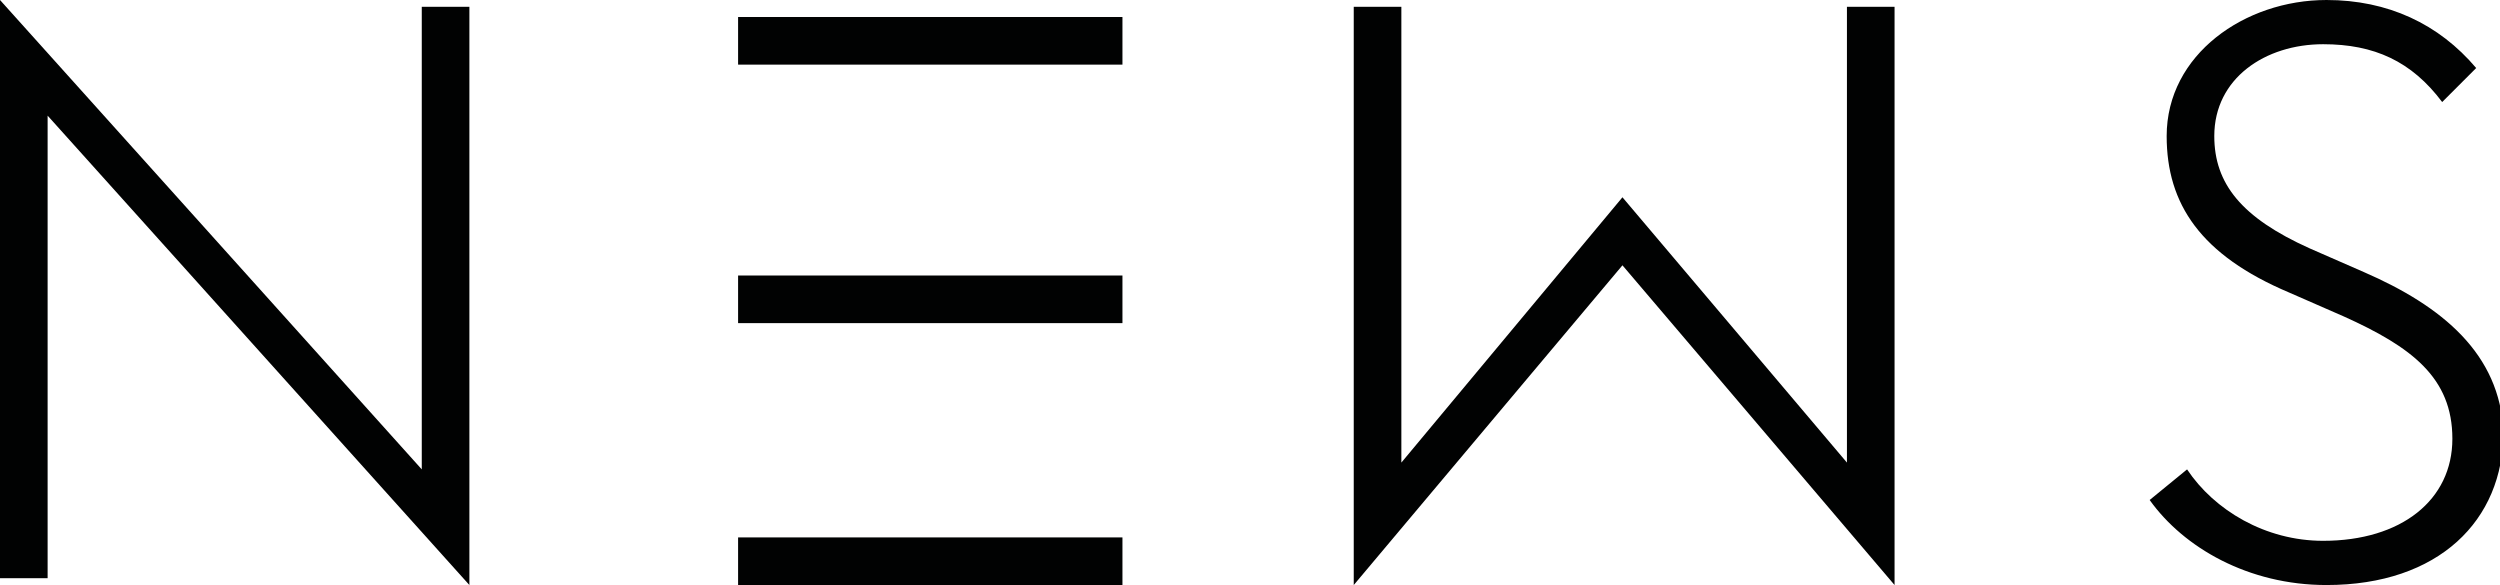
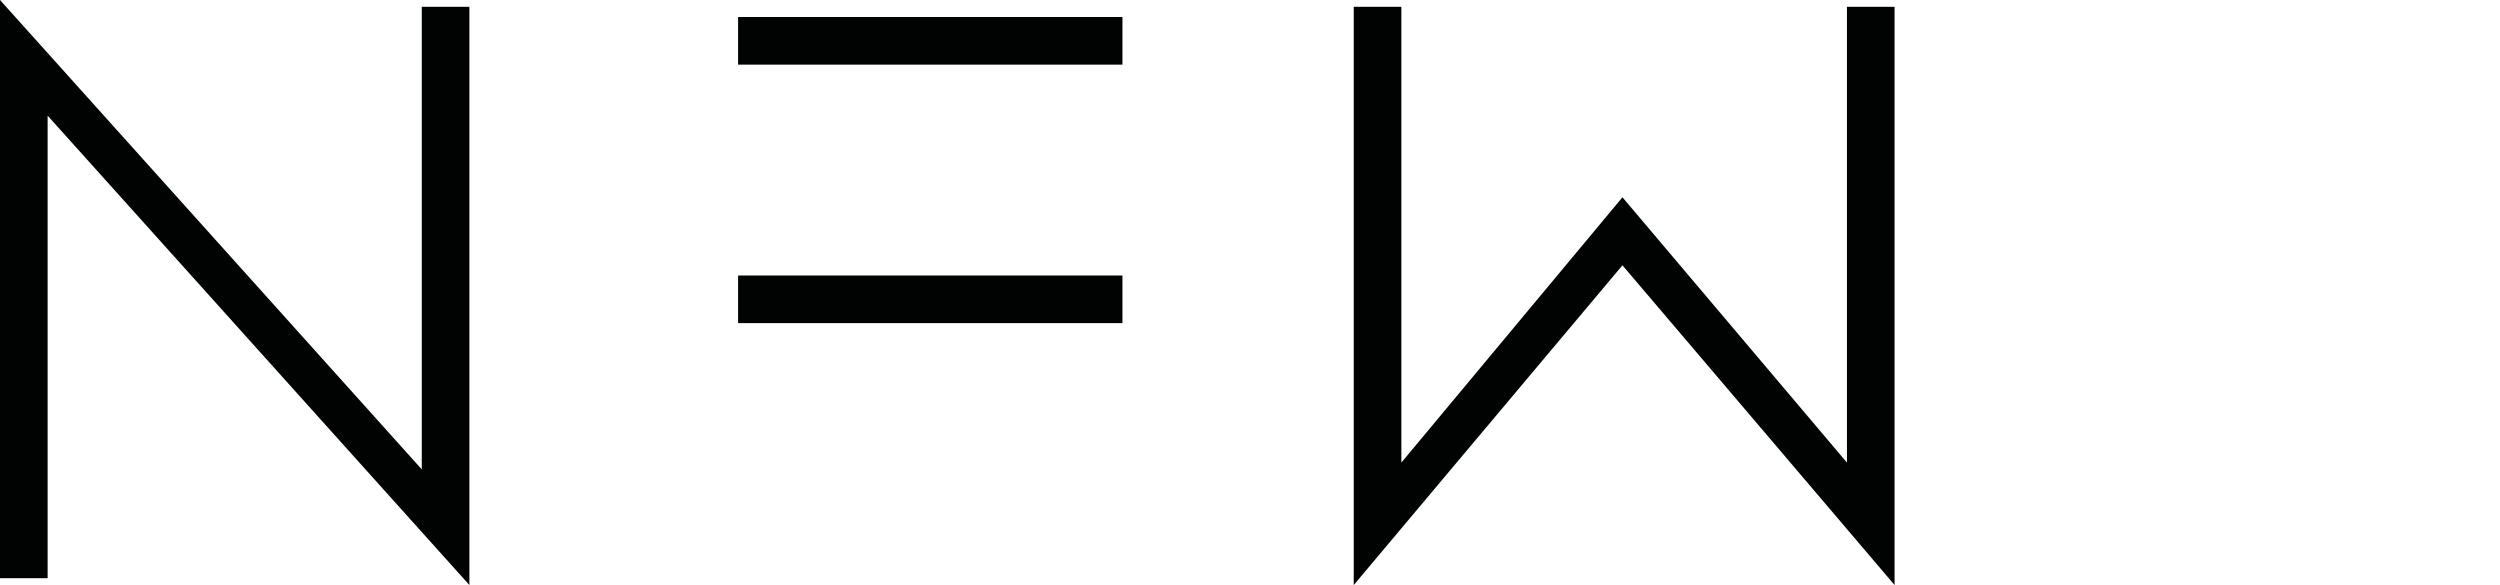
<svg xmlns="http://www.w3.org/2000/svg" version="1.1" id="Calque_1" x="0px" y="0px" viewBox="0 0 73.5 17.2" style="enable-background:new 0 0 73.5 17.2;" xml:space="preserve">
  <style type="text/css">
	.st0{fill:#010202;}
</style>
  <g>
    <polygon class="st0" points="12.4,13.8 0,0 0,17 1.4,17 1.4,3.4 13.8,17.2 13.8,0.2 12.4,0.2  " />
-     <path class="st0" d="M69.5,8l-1.6-0.7c-2-0.9-2.8-1.9-2.8-3.3c0-1.7,1.5-2.7,3.2-2.7c1.5,0,2.6,0.5,3.5,1.7l1-1   c-1.1-1.3-2.6-2-4.4-2c-2.4,0-4.7,1.6-4.7,4c0,2,1,3.5,3.6,4.6l1.6,0.7c2,0.9,3.2,1.8,3.2,3.6c0,1.8-1.5,3-3.8,3   c-1.7,0-3.2-0.9-4-2.1l-1.1,0.9c1,1.4,2.9,2.5,5.2,2.5c3.3,0,5.2-1.9,5.2-4.5C73.5,10.4,71.8,9,69.5,8z" />
    <polygon class="st0" points="55.7,17.2 55.7,0.2 54.3,0.2 54.3,13.6 47.7,5.8 41.2,13.6 41.2,0.2 39.8,0.2 39.8,17.2 47.7,7.8  " />
    <g>
      <rect x="21.7" y="8.1" class="st0" width="11.3" height="1.4" />
-       <rect x="21.7" y="15.8" class="st0" width="11.3" height="1.4" />
      <rect x="21.7" y="0.5" class="st0" width="11.3" height="1.4" />
    </g>
  </g>
</svg>